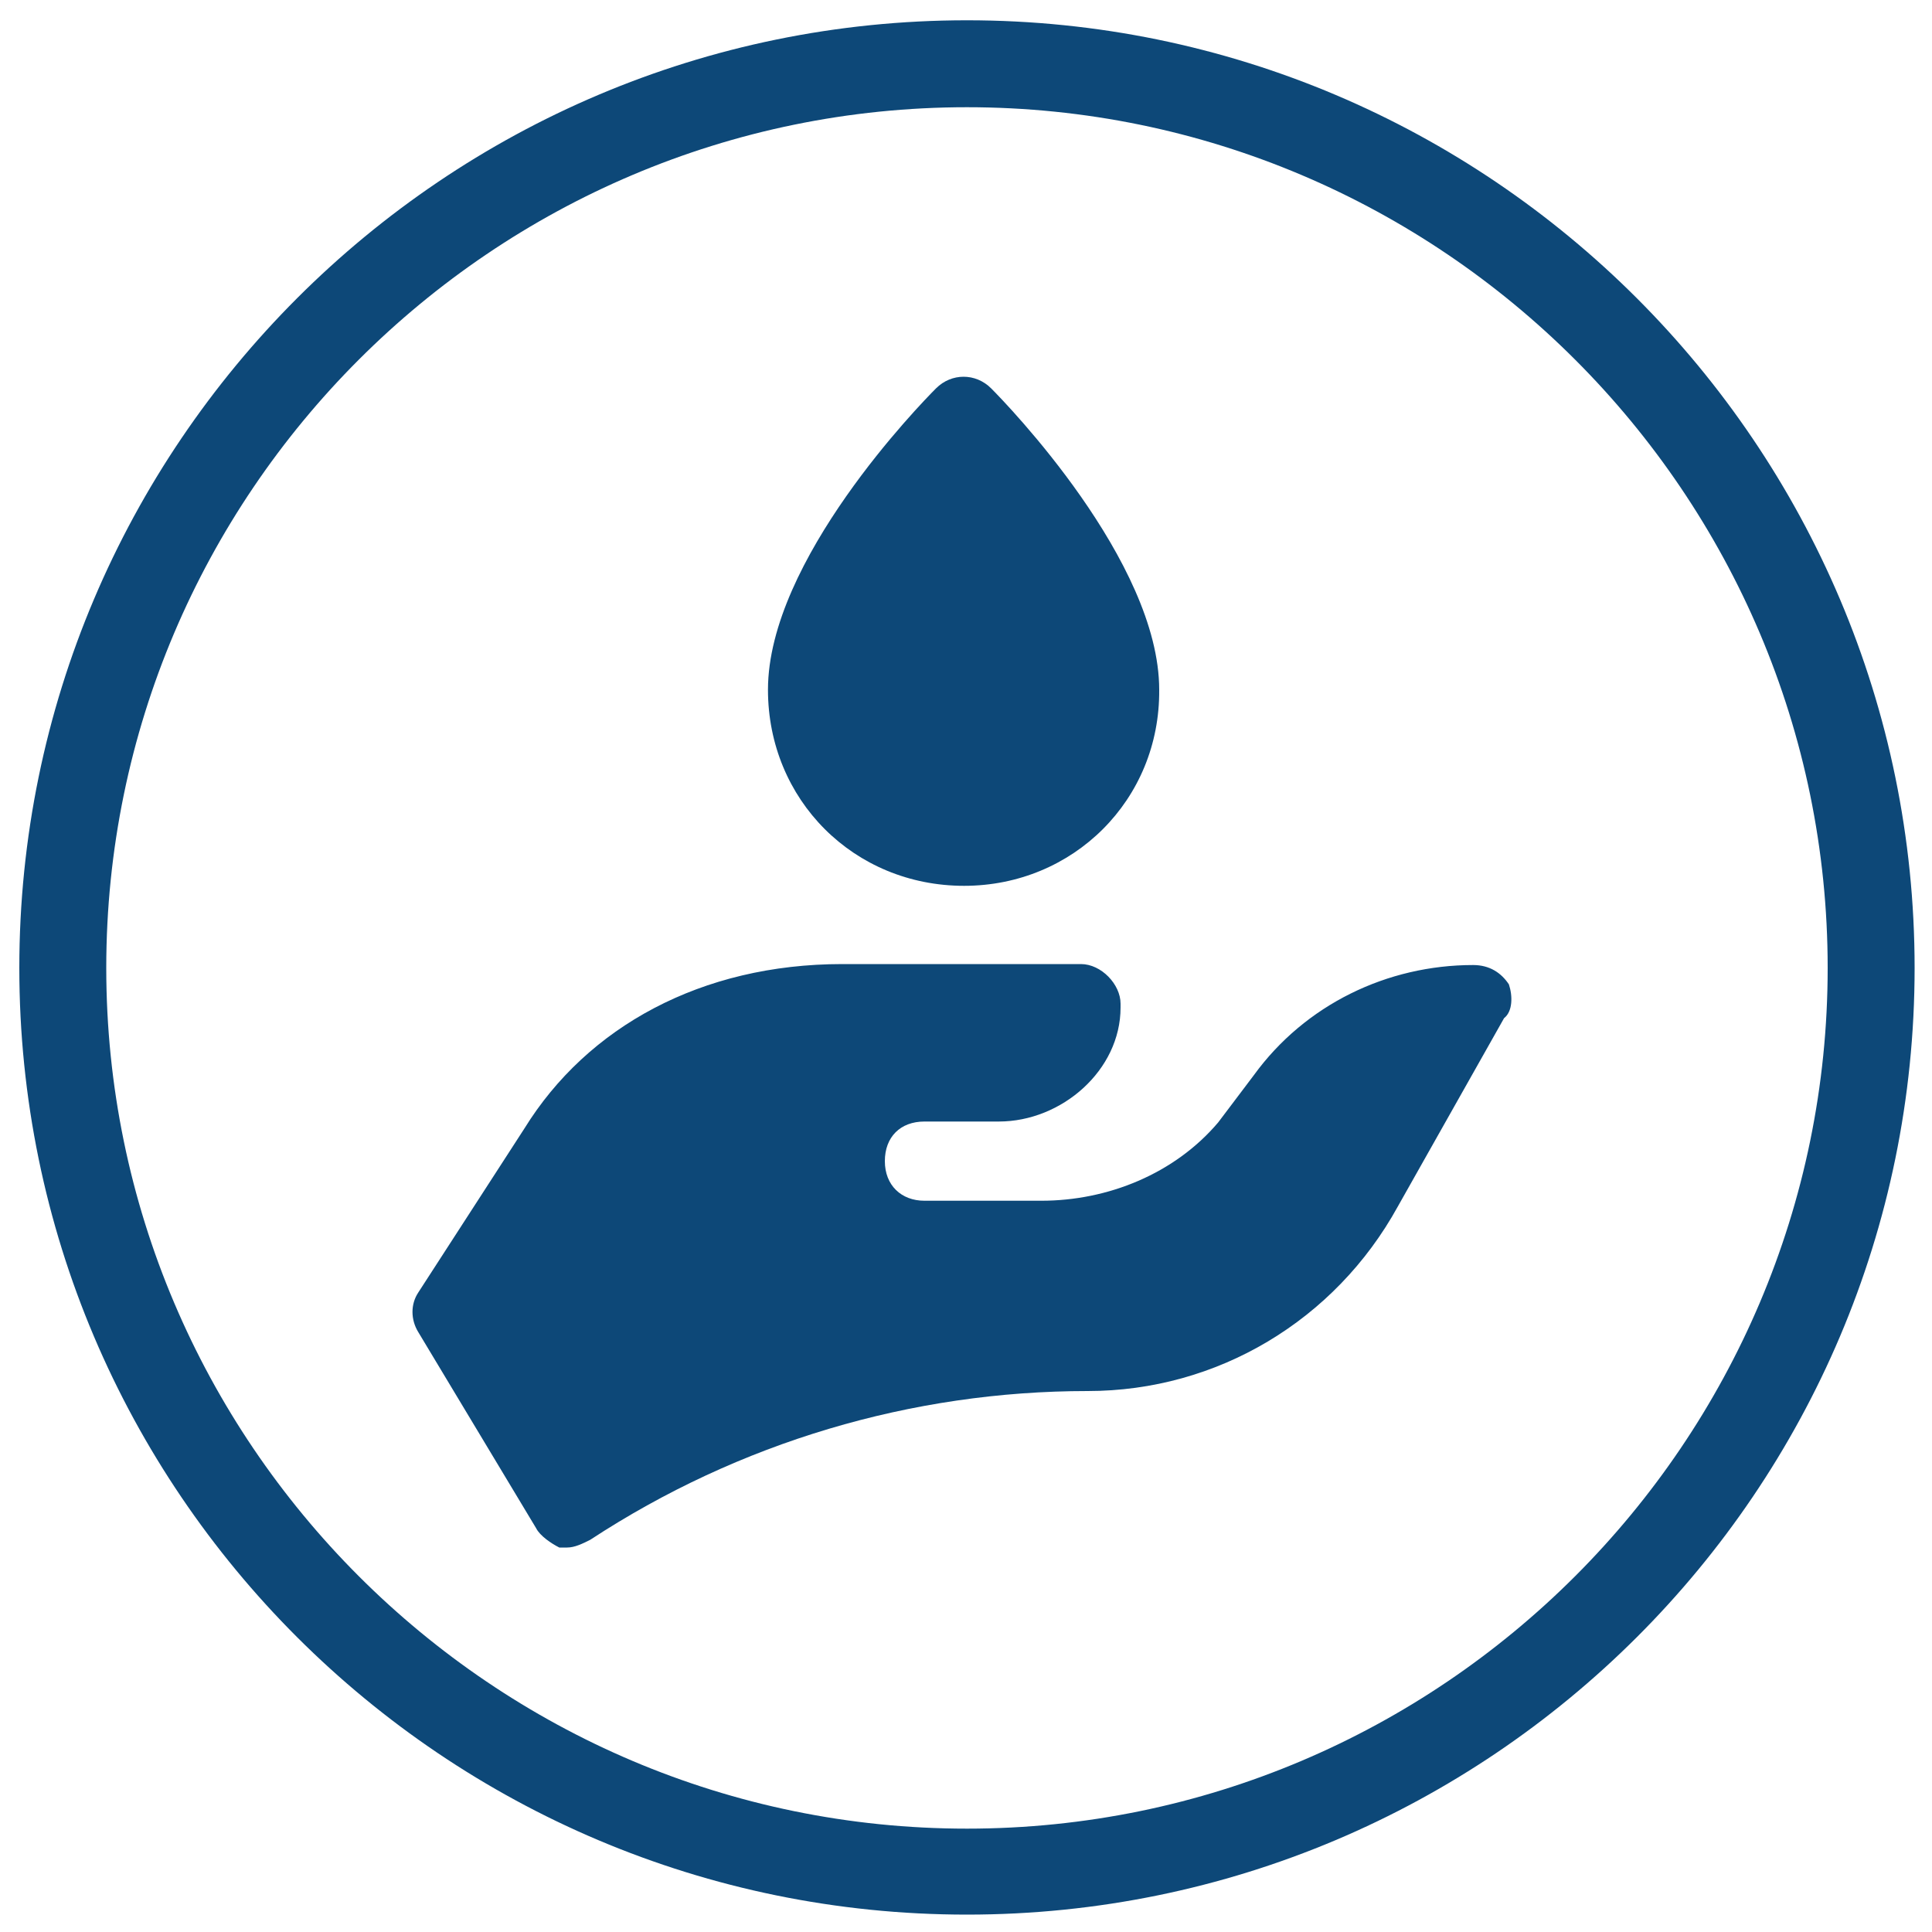
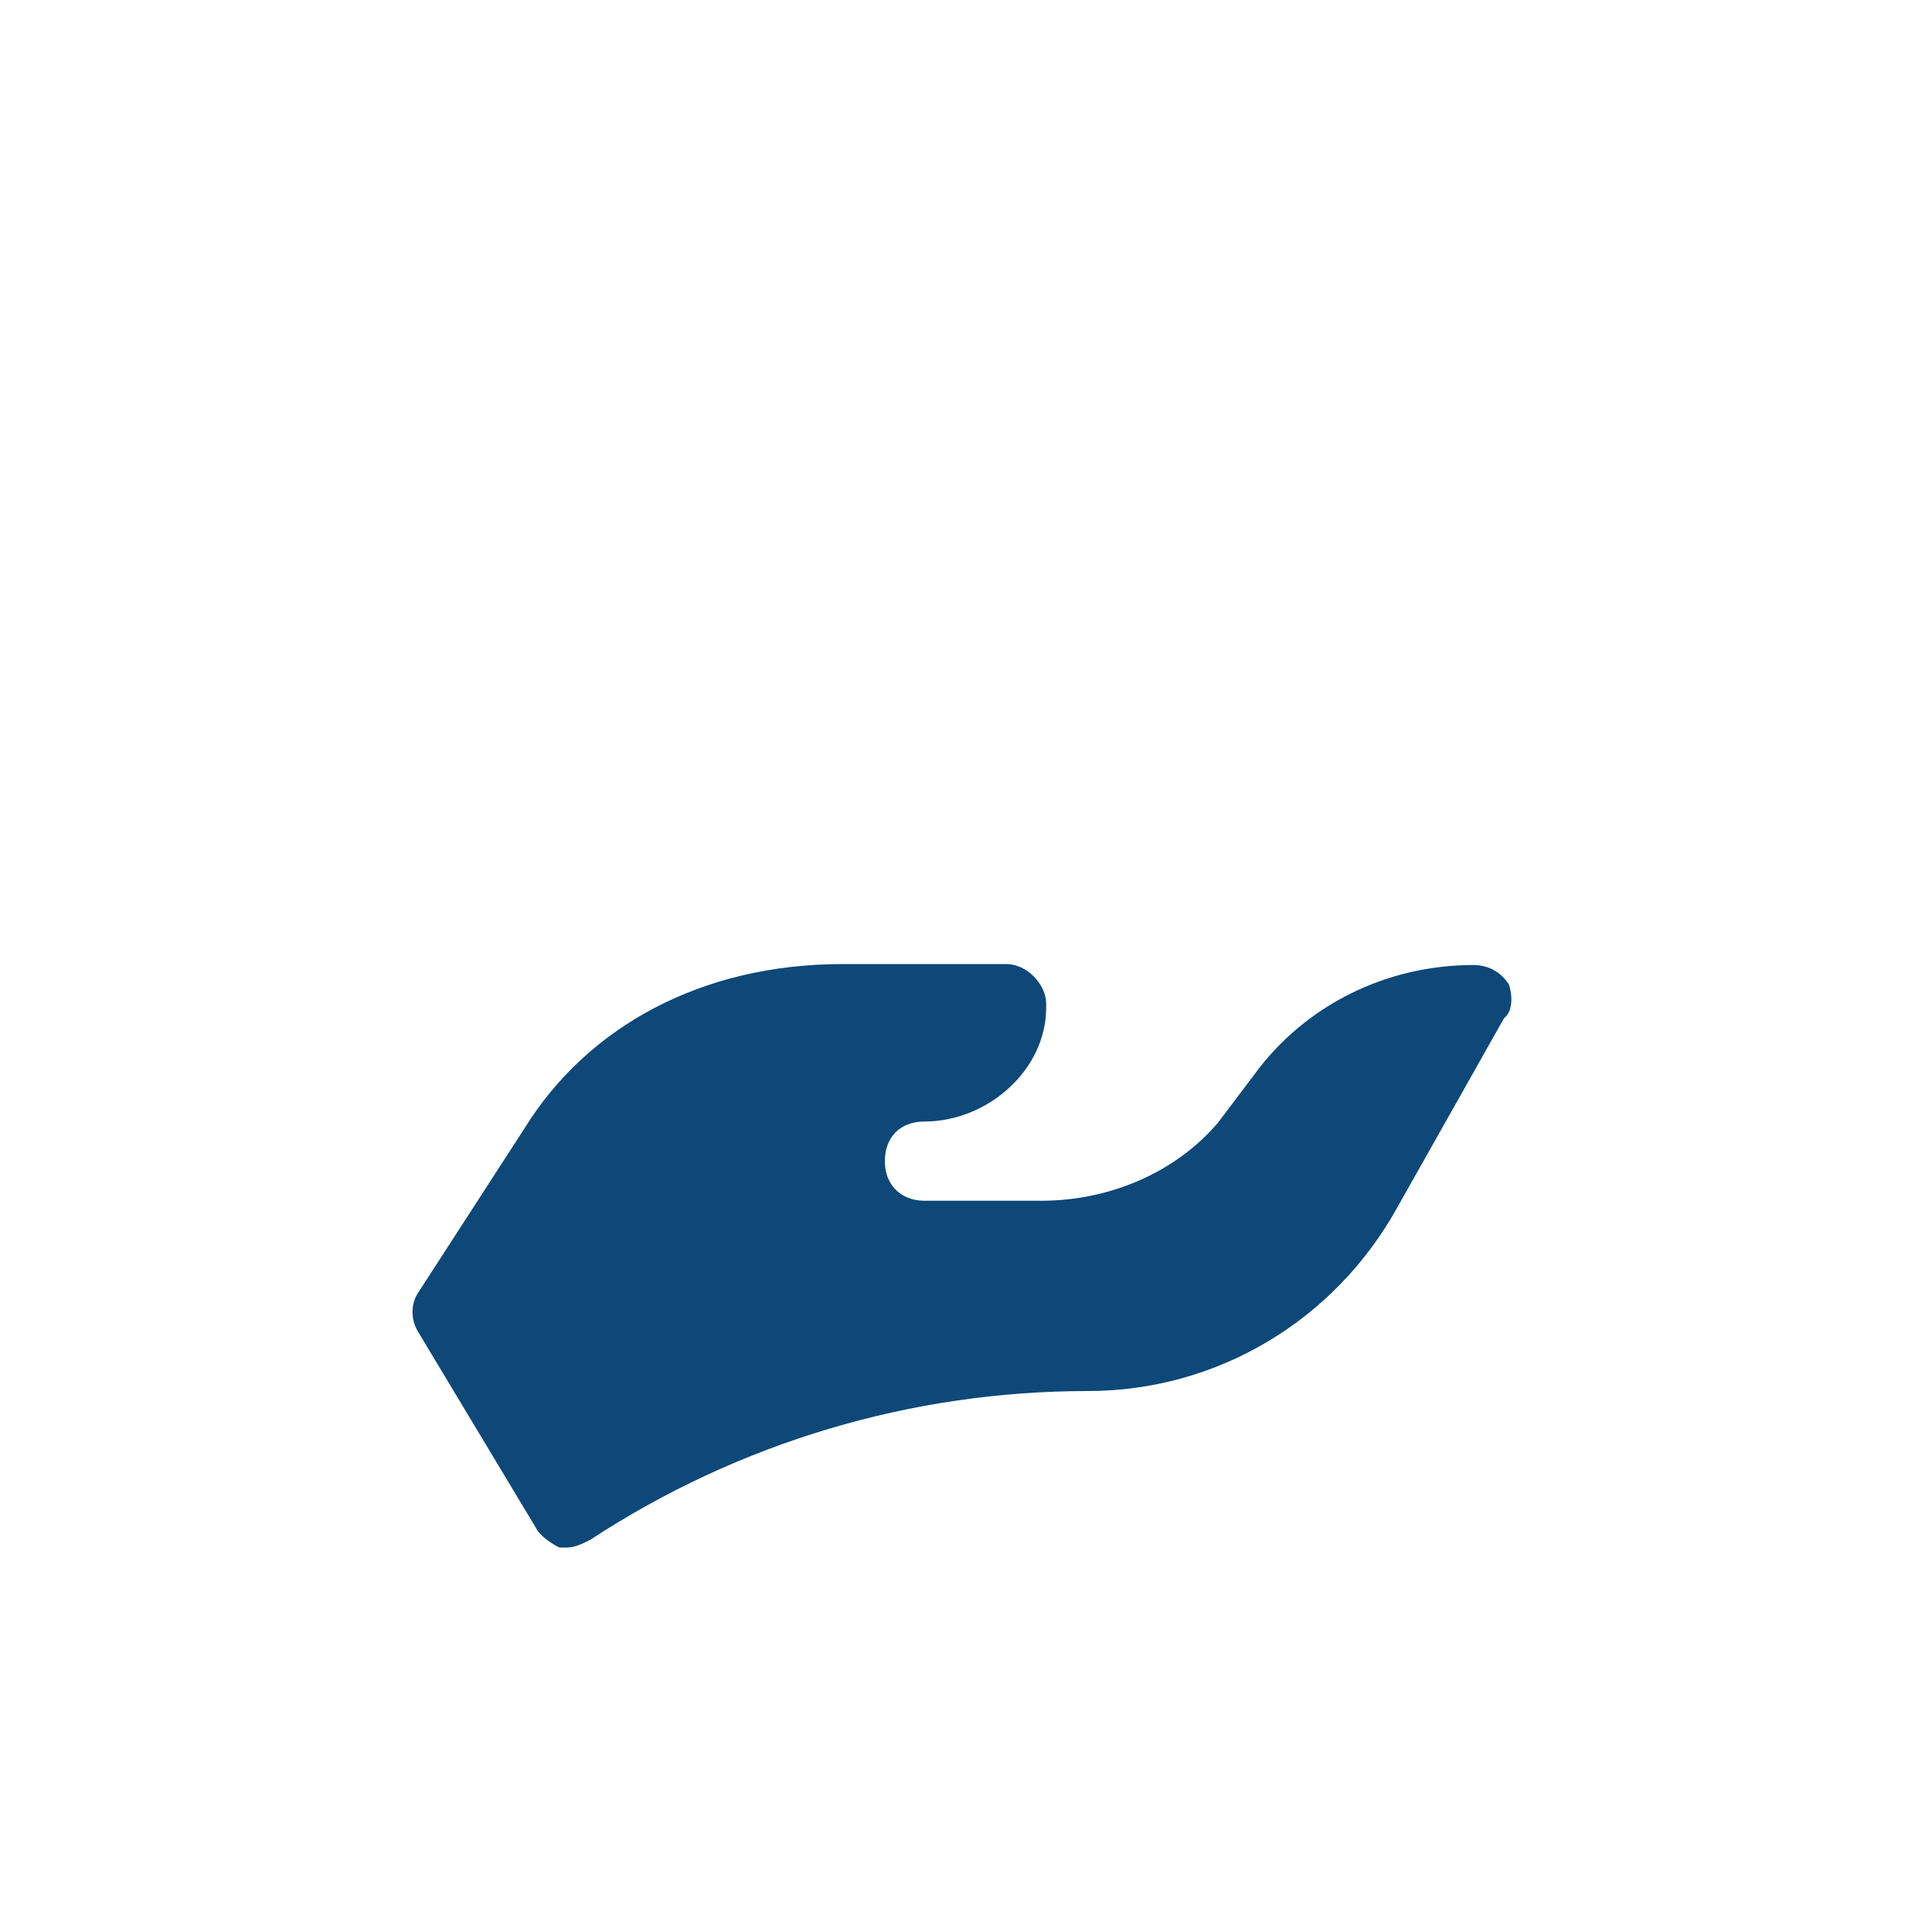
<svg xmlns="http://www.w3.org/2000/svg" xml:space="preserve" style="enable-background:new 0 0 200 200" viewBox="0 0 200 200">
  <style>.st0{fill:#0d4878}</style>
  <g id="Calque_1">
    <g id="XMLID_10_">
-       <path id="XMLID_2_" d="M100.1 198.2C46 198.2 2 154.3 2 100.2S46 2.1 100.1 2.1s98.1 44 98.1 98.1-44 98-98.1 98zm0-187.1C51 11.1 11 51.1 11 100.2c0 49.1 40 89.1 89.1 89.1 49.1 0 89.1-40 89.1-89.1 0-49.1-40-89.1-89.1-89.1z" class="st0" />
-     </g>
+       </g>
  </g>
  <g id="Calque_2">
-     <path id="XMLID_3_" d="M99.8 91.7c-11.4 0-20.3-8.9-20.3-20.3 0-13.4 15.8-29.6 17.4-31.2s4.1-1.6 5.7 0c1.6 1.6 17.4 17.9 17.4 31.2.1 11.4-8.9 20.3-20.2 20.3z" class="st0" />
-     <path id="XMLID_1_" d="M156.2 101.9c-.8-1.2-2-2-3.7-2-8.9 0-17.4 4.1-22.7 11.4l-3.7 4.9c-4.5 5.3-11.4 8.1-18.3 8.1H95.7c-2.4 0-4.1-1.6-4.1-4.1s1.6-4.1 4.1-4.1h7.7c6.5 0 12.6-5.3 12.6-11.8v-.4c0-2-2-4.1-4.1-4.1H87.2c-14.6 0-26.4 6.5-32.9 17l-11 17c-.8 1.2-.8 2.8 0 4.1l12.2 20.3c.4.8 1.6 1.6 2.4 2h.8c.8 0 1.6-.4 2.4-.8 15.4-10.1 33.3-15.4 51.5-15.4 13.4 0 25.6-7.3 32.1-19.1l11-19.5c.9-.7.9-2.3.5-3.5z" class="st0" />
+     <path id="XMLID_1_" d="M156.2 101.9c-.8-1.2-2-2-3.7-2-8.9 0-17.4 4.1-22.7 11.4l-3.7 4.9c-4.5 5.3-11.4 8.1-18.3 8.1H95.7c-2.4 0-4.1-1.6-4.1-4.1s1.6-4.1 4.1-4.1c6.5 0 12.6-5.3 12.6-11.8v-.4c0-2-2-4.1-4.1-4.1H87.2c-14.6 0-26.4 6.5-32.9 17l-11 17c-.8 1.2-.8 2.8 0 4.1l12.2 20.3c.4.8 1.6 1.6 2.4 2h.8c.8 0 1.6-.4 2.4-.8 15.4-10.1 33.3-15.4 51.5-15.4 13.4 0 25.6-7.3 32.1-19.1l11-19.5c.9-.7.9-2.3.5-3.5z" class="st0" />
  </g>
</svg>